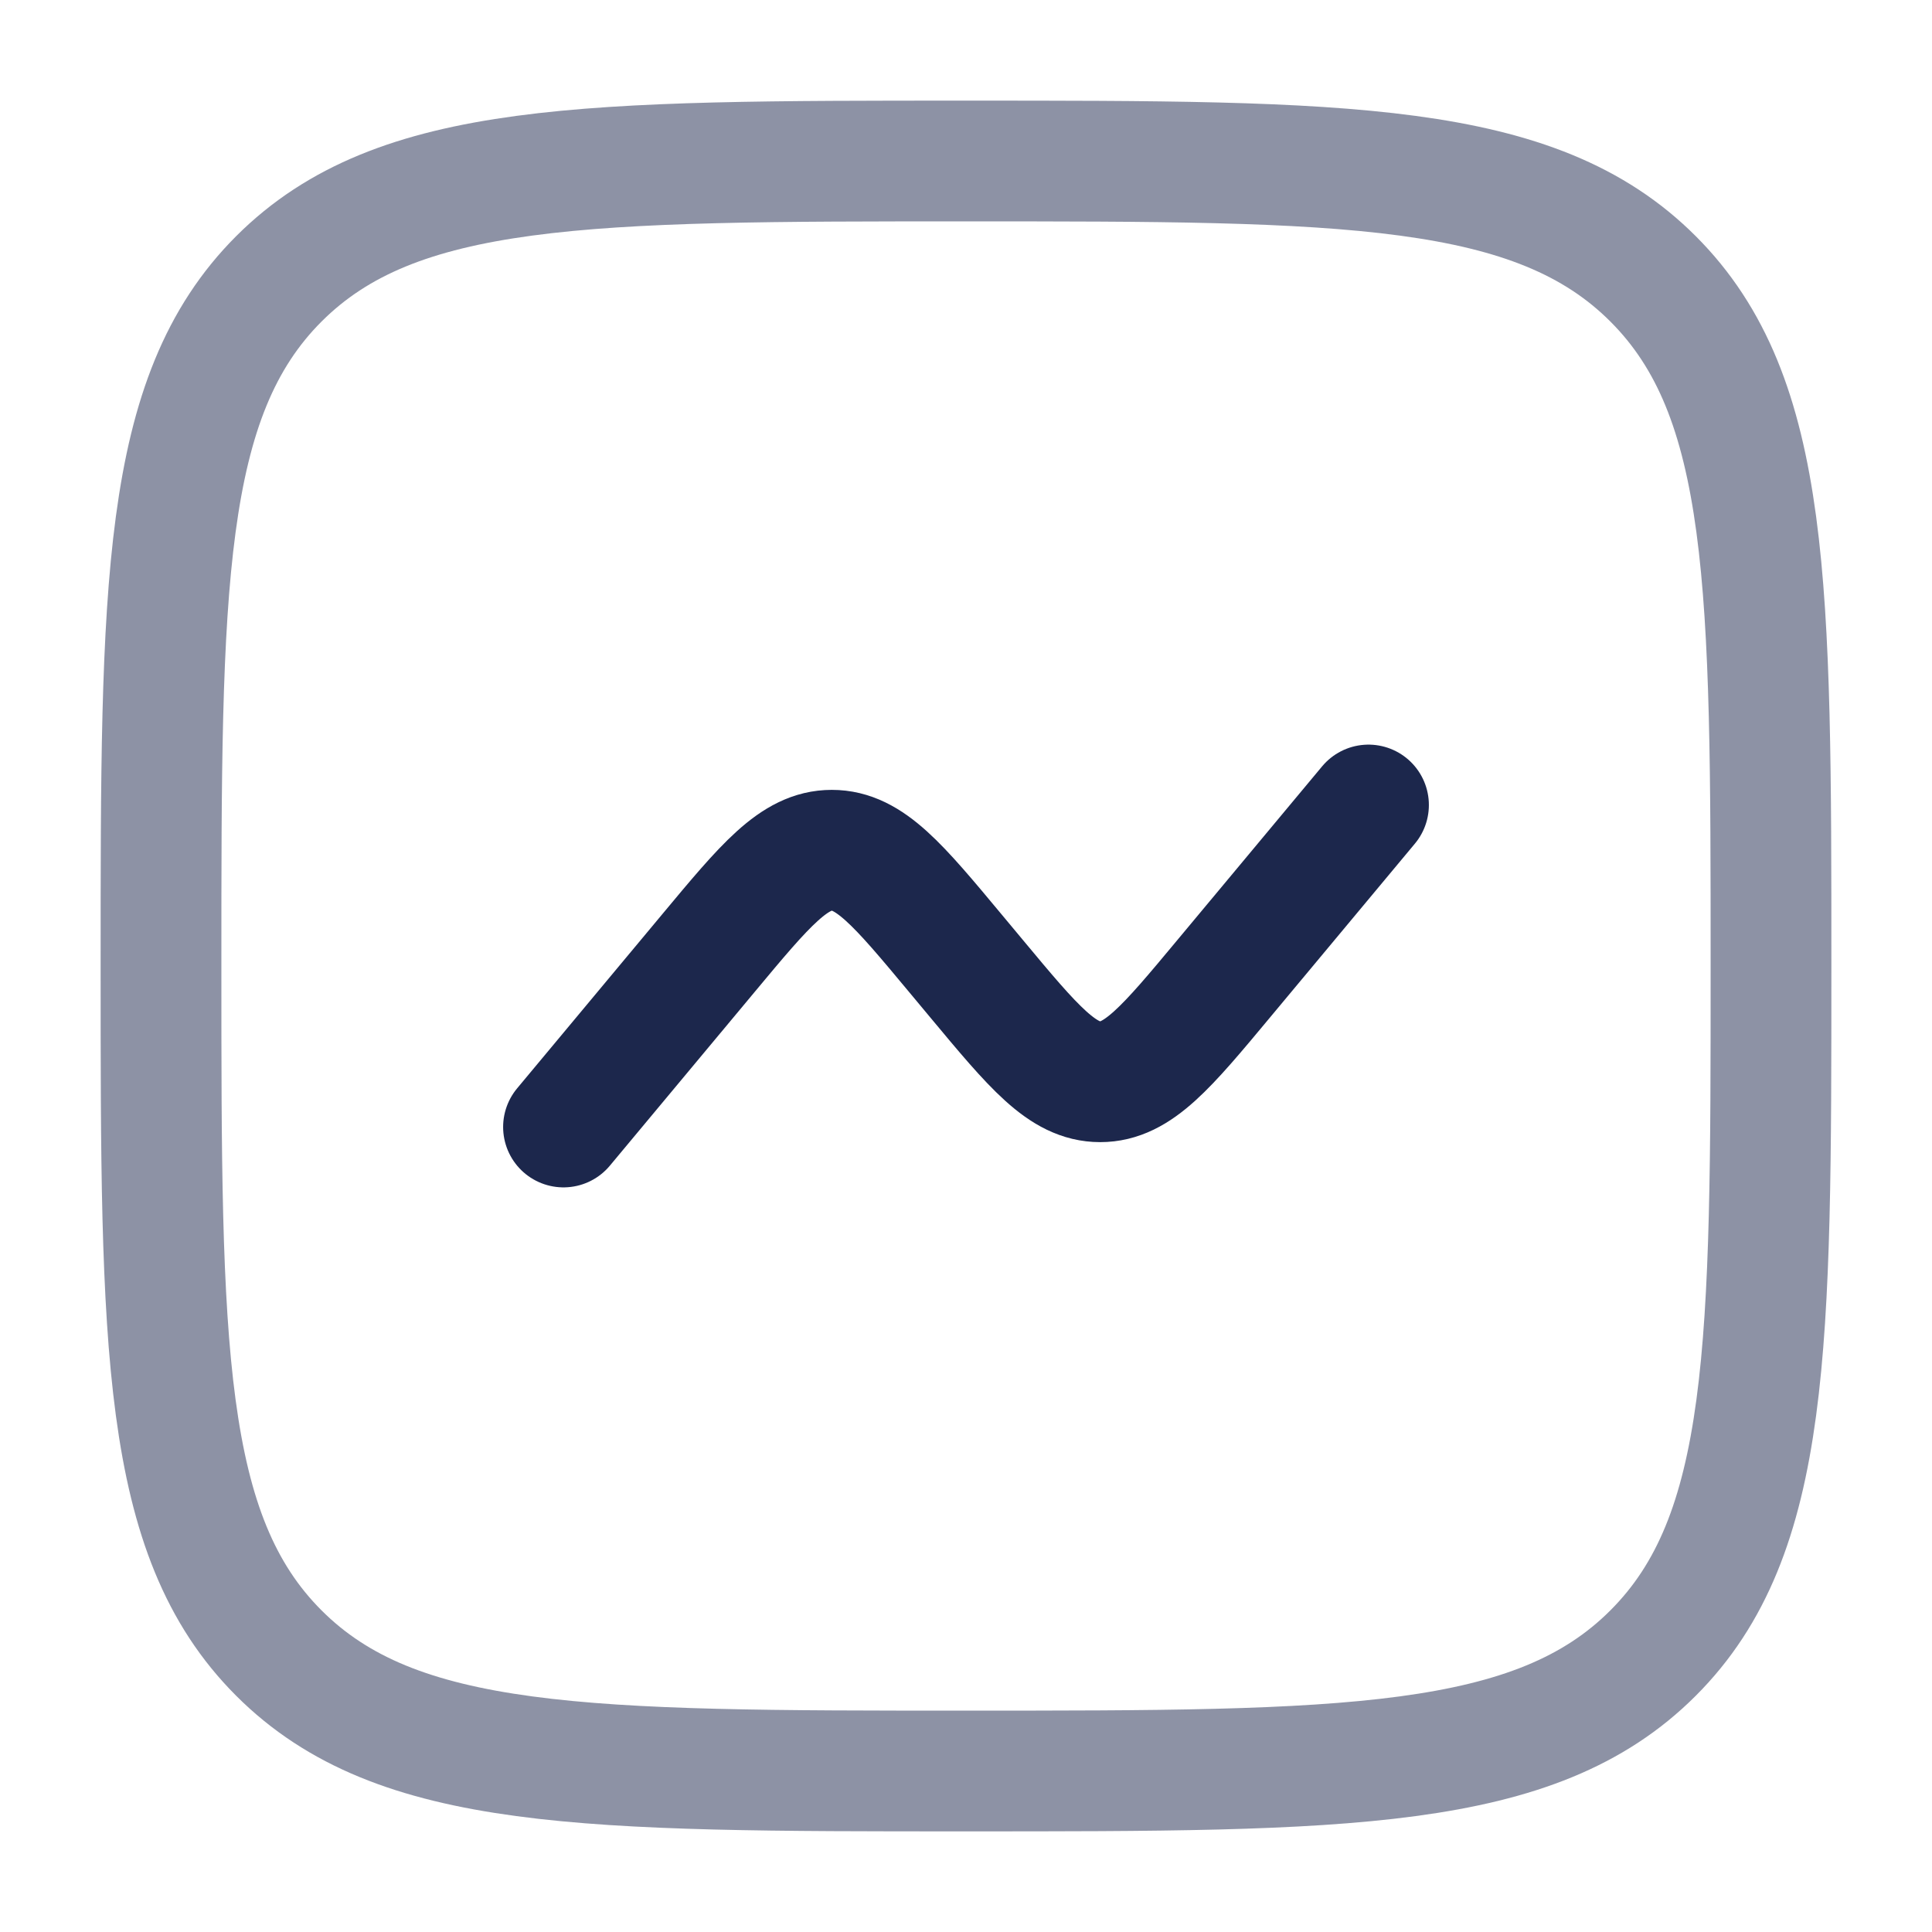
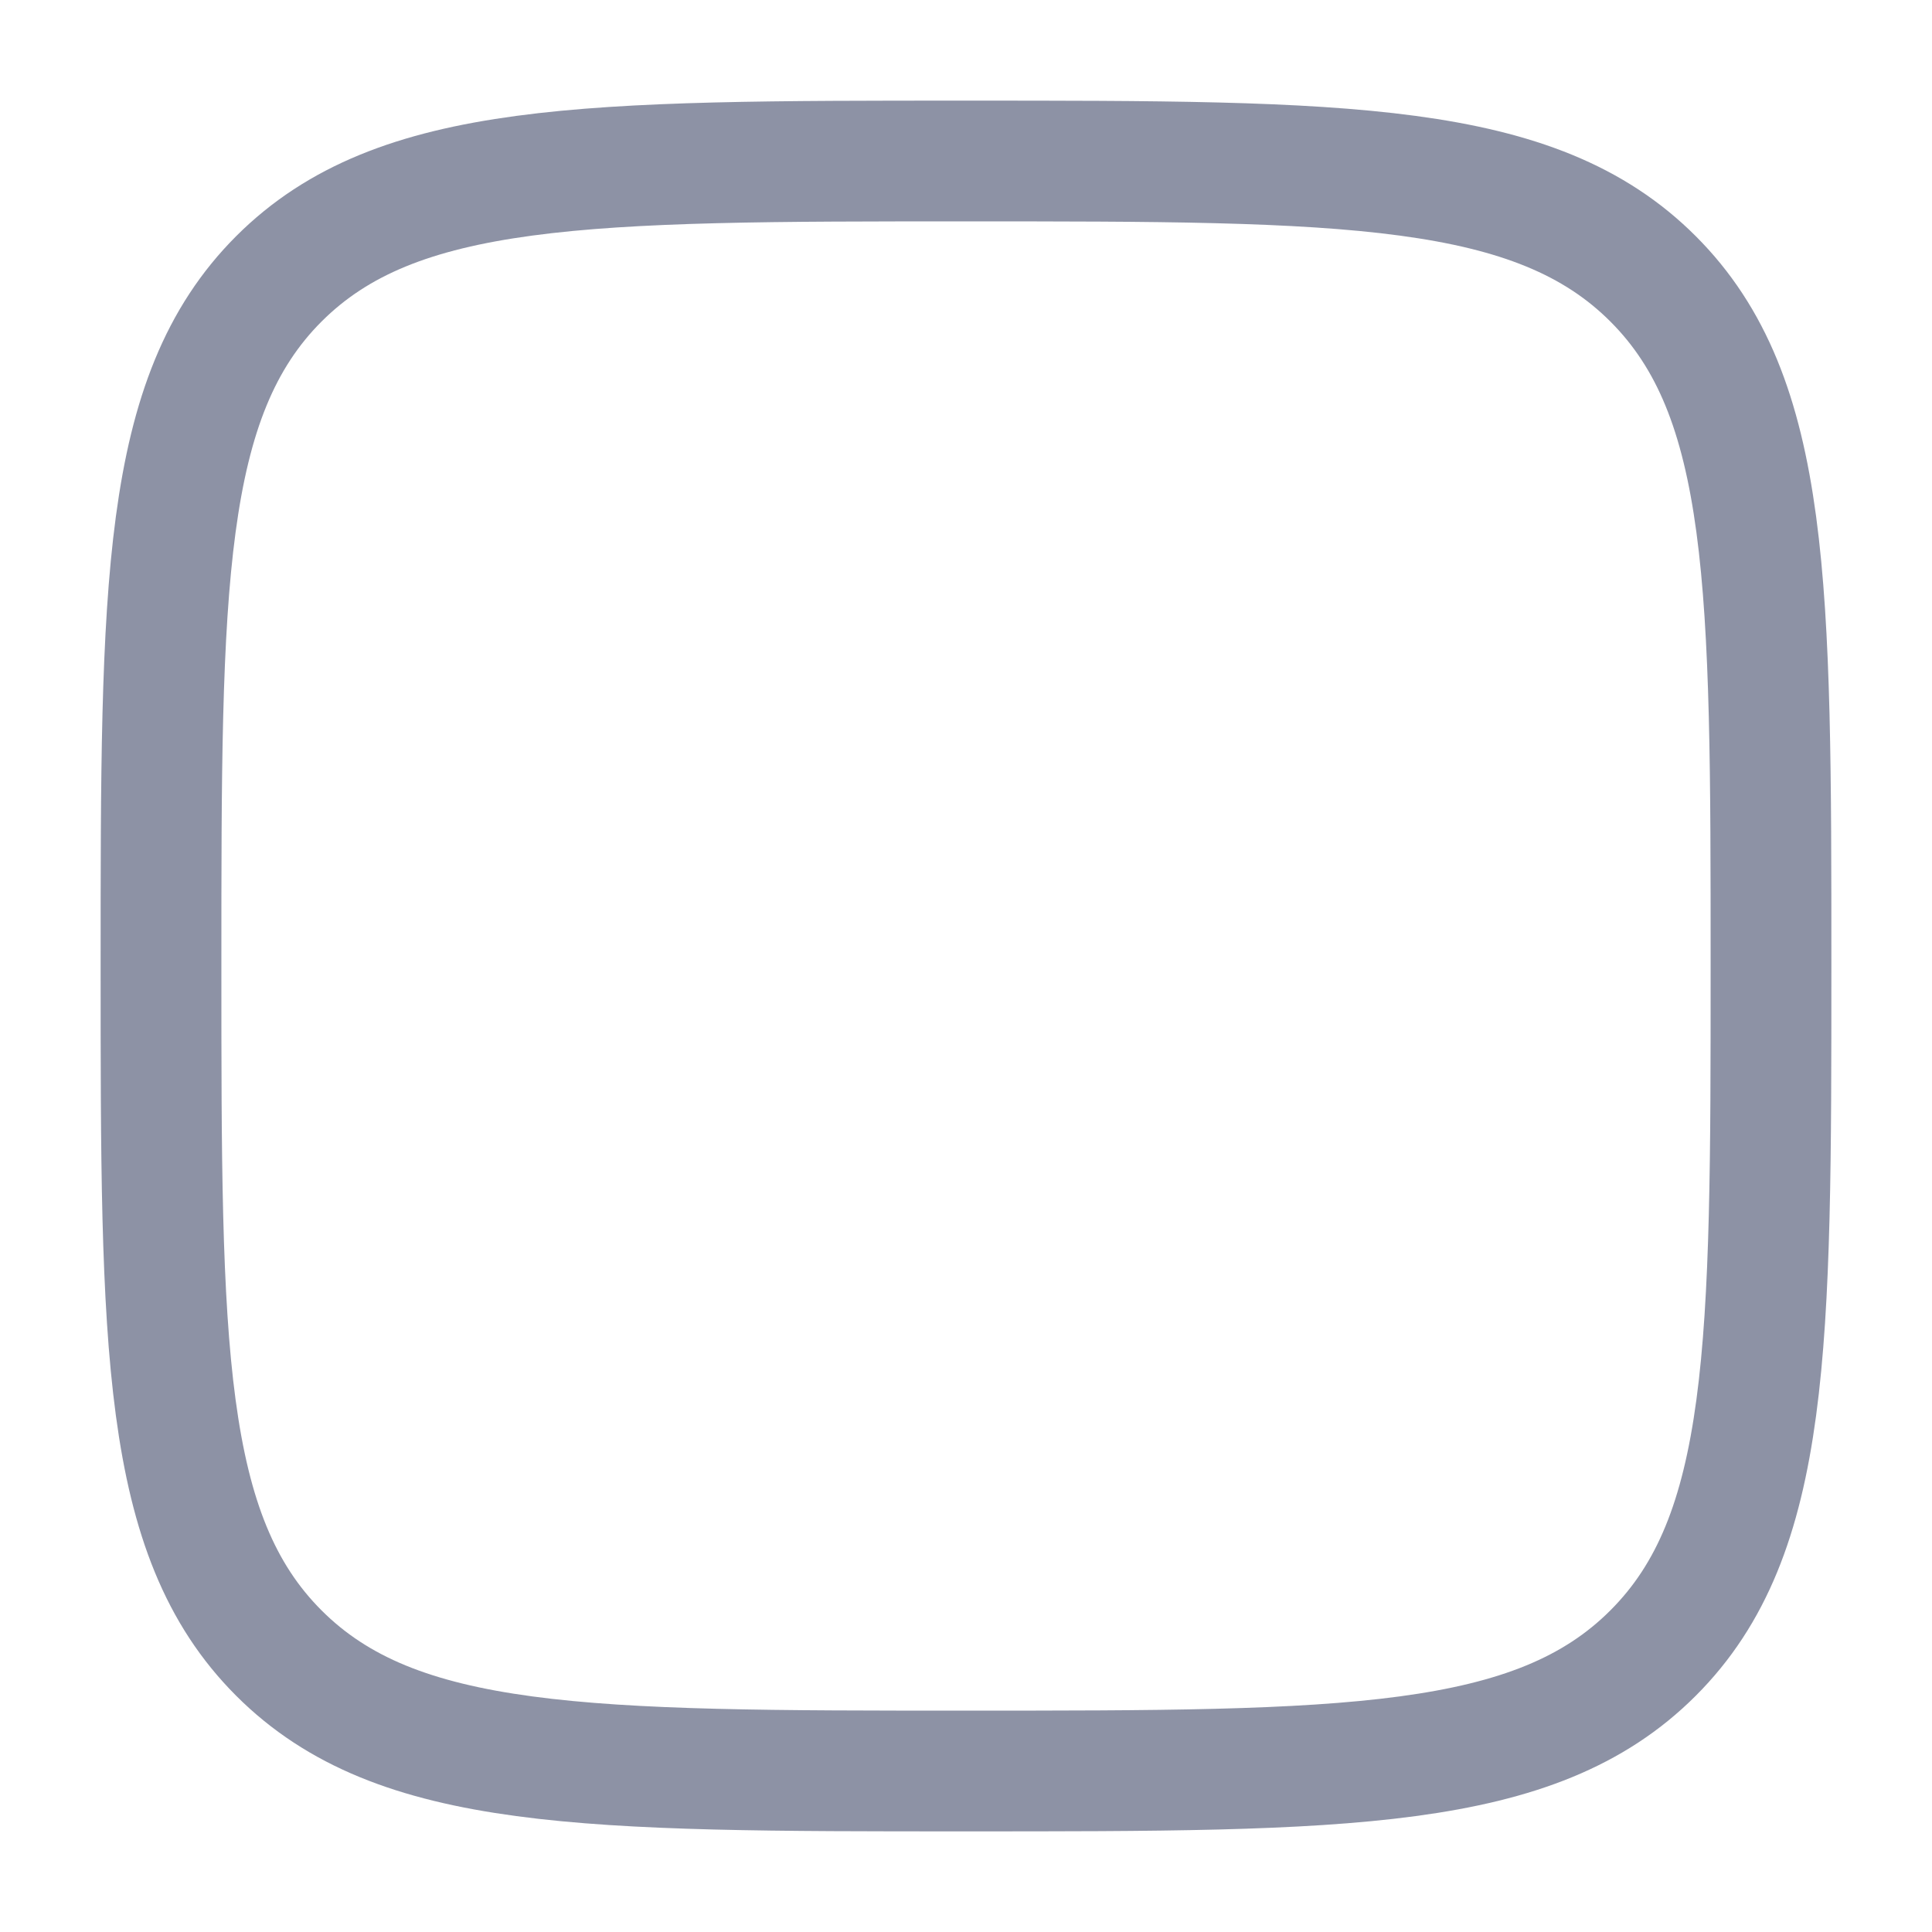
<svg xmlns="http://www.w3.org/2000/svg" width="800px" height="800px" viewBox="0 0 24 24" fill="none">
  <path opacity="0.5" d="M2 12C2 7.286 2 4.929 3.464 3.464C4.929 2 7.286 2 12 2C16.714 2 19.071 2 20.535 3.464C22 4.929 22 7.286 22 12C22 16.714 22 19.071 20.535 20.535C19.071 22 16.714 22 12 22C7.286 22 4.929 22 3.464 20.535C2 19.071 2 16.714 2 12Z" stroke="#1C274C" stroke-width="1.5" />
-   <path d="M7 14L8.797 11.844C9.509 10.989 9.865 10.562 10.333 10.562C10.802 10.562 11.158 10.989 11.87 11.844L12.13 12.156C12.842 13.011 13.198 13.438 13.667 13.438C14.135 13.438 14.491 13.011 15.203 12.156L17 10" stroke="#1C274C" stroke-width="1.5" stroke-linecap="round" />
</svg>